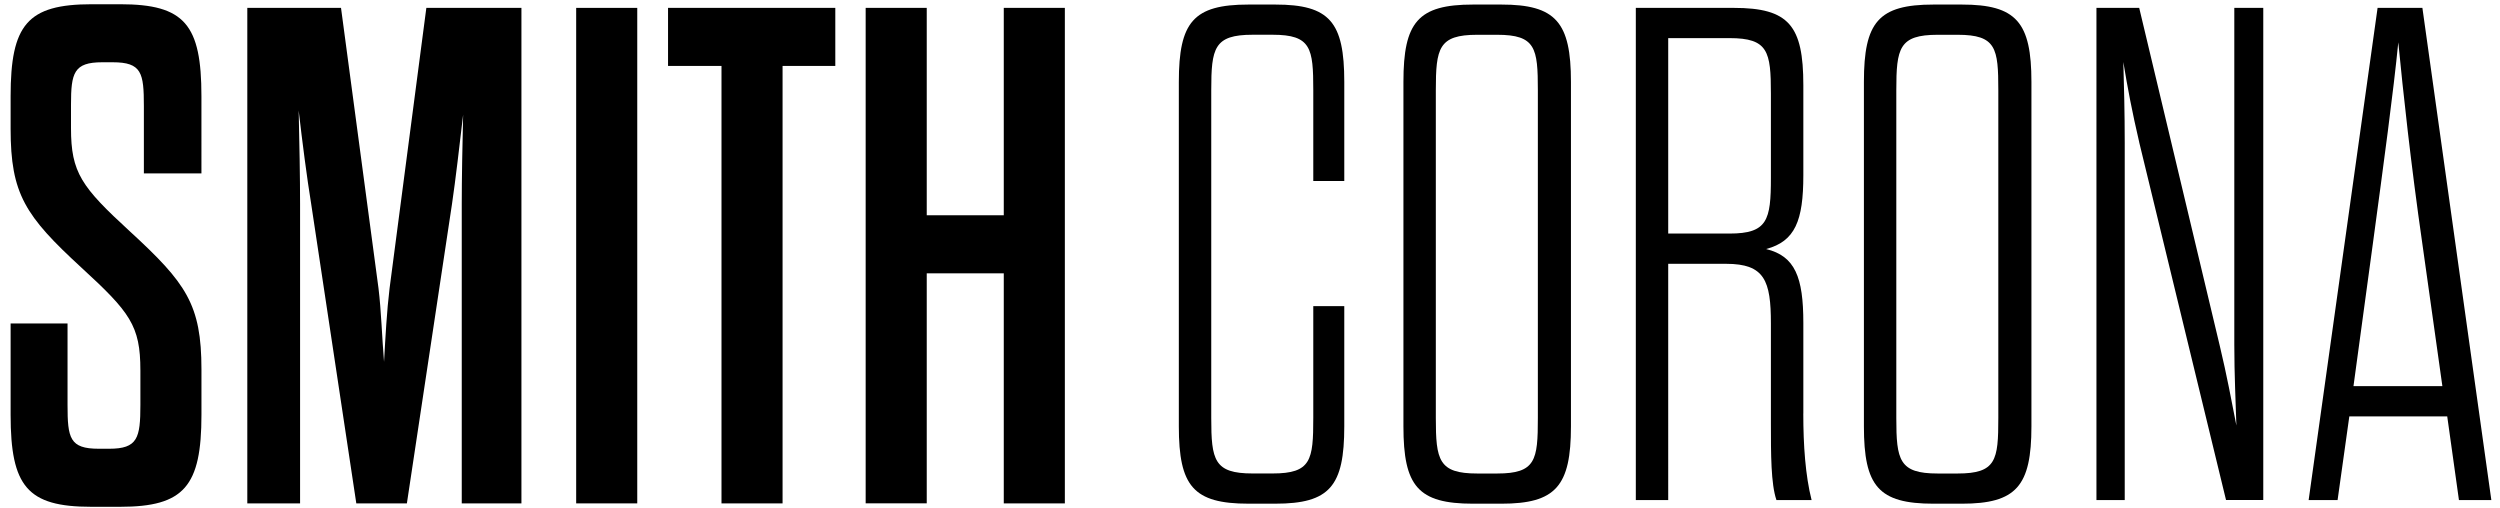
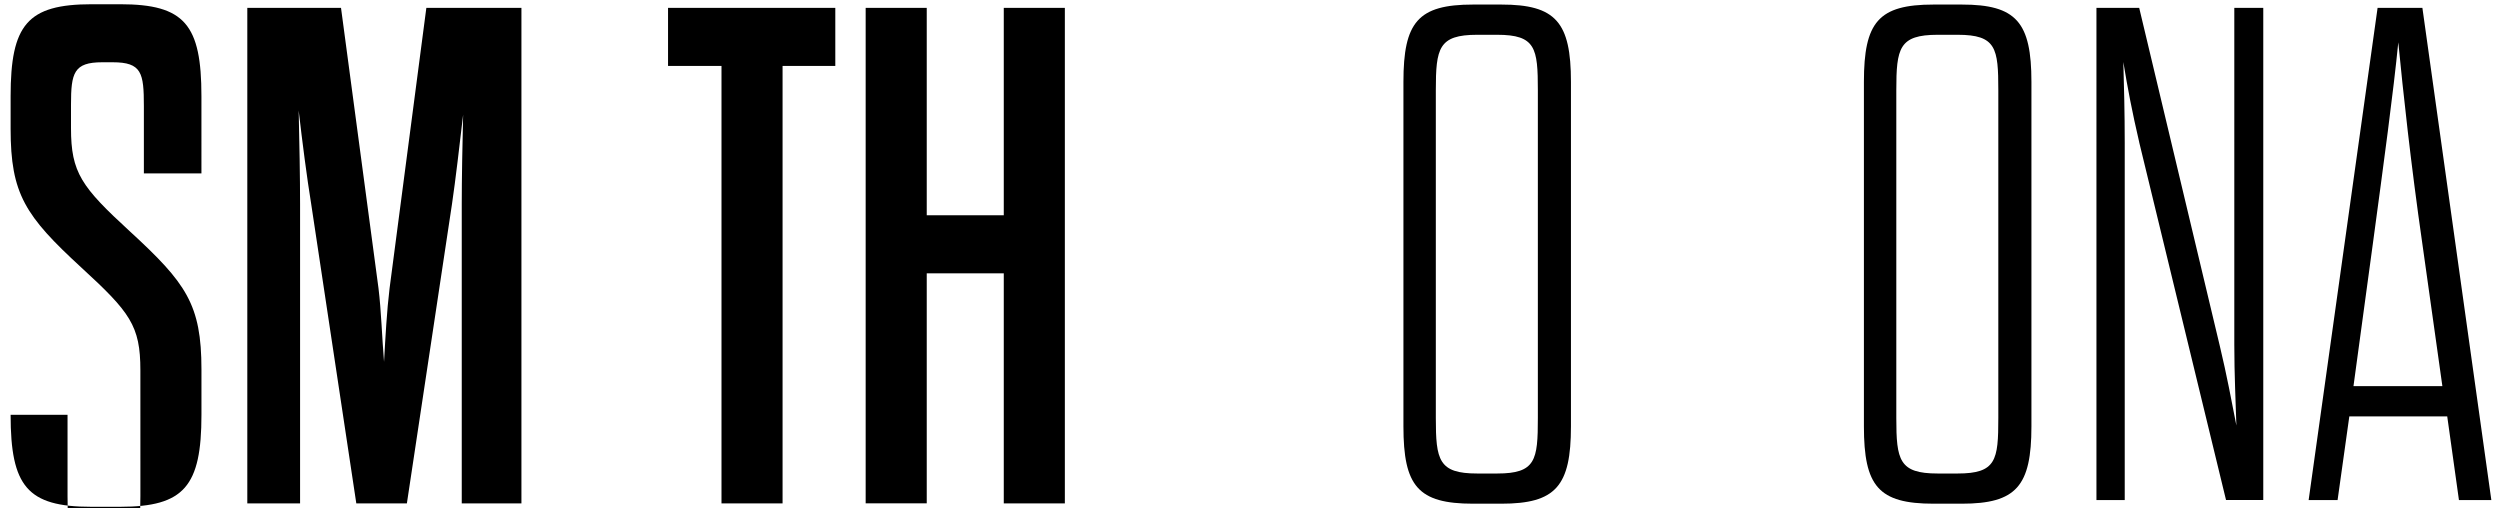
<svg xmlns="http://www.w3.org/2000/svg" xmlns:ns1="http://sodipodi.sourceforge.net/DTD/sodipodi-0.dtd" xmlns:ns2="http://www.inkscape.org/namespaces/inkscape" width="1500" height="305.08" viewBox="0 0 118 24" fill="none" version="1.1" id="svg59" ns1:docname="smith-corona-logo.svg" ns2:version="1.4 (e7c3feb100, 2024-10-09)">
  <SCRIPT id="allow-copy_script" />
  <ns1:namedview id="namedview59" pagecolor="#505050" bordercolor="#eeeeee" borderopacity="1" ns2:showpageshadow="0" ns2:pageopacity="0" ns2:pagecheckerboard="0" ns2:deskcolor="#d1d1d1" showgrid="false" ns2:zoom="4.6603774" ns2:cx="34.975709" ns2:cy="49.995951" ns2:window-width="1920" ns2:window-height="1011" ns2:window-x="0" ns2:window-y="0" ns2:window-maximized="1" ns2:current-layer="svg59" />
-   <path d="m 57.171,19.726 c 0,1.991 0.131,2.622 1.952,2.622 h 0.944 c 1.822,0 1.92,-0.63 1.92,-2.622 v -5.276 h 1.463 v 5.674 c 0,2.821 -0.683,3.65 -3.254,3.65 h -1.269 c -2.603,0 -3.286,-0.83 -3.286,-3.65 V 3.865 c 0,-2.821 0.683,-3.65 3.286,-3.65 h 1.269 c 2.571,0 3.254,0.83 3.254,3.65 v 4.678 h -1.463 V 4.262 c 0,-1.991 -0.098,-2.622 -1.92,-2.622 h -0.944 c -1.822,0 -1.952,0.63 -1.952,2.622 z" fill="#000000" id="path1" />
  <path d="m 66.242,3.865 c 0,-2.821 0.684,-3.65 3.287,-3.65 h 1.334 c 2.57,0 3.286,0.83 3.286,3.65 v 16.26 c 0,2.821 -0.716,3.65 -3.286,3.65 h -1.334 c -2.603,0 -3.287,-0.83 -3.287,-3.65 z m 6.345,0.399 c 0,-1.991 -0.098,-2.622 -1.92,-2.622 h -0.944 c -1.822,0 -1.952,0.63 -1.952,2.622 v 15.464 c 0,1.991 0.131,2.622 1.952,2.622 h 0.944 c 1.822,0 1.92,-0.63 1.92,-2.622 V 4.262 Z" fill="#000000" id="path2" />
-   <path d="m 85.116,19.52 c 0,1.493 0.098,2.92 0.391,4.082 h -1.659 c -0.261,-0.763 -0.261,-2.157 -0.261,-3.617 v -4.712 c 0,-2.025 -0.293,-2.821 -2.114,-2.821 h -2.733 V 23.602 h -1.529 V 0.372 h 4.621 c 2.603,0 3.286,0.83 3.286,3.651 v 4.247 c 0,2.157 -0.391,3.119 -1.757,3.485 1.366,0.332 1.757,1.327 1.757,3.485 v 4.281 z M 83.587,4.42 c 0,-1.991 -0.13,-2.621 -1.952,-2.621 h -2.895 v 9.225 h 2.895 c 1.79,0 1.952,-0.63 1.952,-2.621 V 4.422 Z" fill="#000000" id="path3" />
  <path d="m 87.977,3.865 c 0,-2.821 0.683,-3.65 3.286,-3.65 h 1.334 c 2.572,0 3.287,0.83 3.287,3.65 v 16.26 c 0,2.821 -0.715,3.65 -3.287,3.65 h -1.334 c -2.603,0 -3.286,-0.83 -3.286,-3.65 z m 6.344,0.399 c 0,-1.991 -0.097,-2.622 -1.92,-2.622 h -0.943 c -1.823,0 -1.952,0.63 -1.952,2.622 v 15.464 c 0,1.991 0.131,2.622 1.952,2.622 h 0.943 c 1.823,0 1.92,-0.63 1.92,-2.622 V 4.262 Z" fill="#000000" id="path4" />
  <path d="m 100.971,6.71 c -0.326,-1.393 -0.554,-2.588 -0.749,-3.783 0.032,1.161 0.066,2.39 0.066,3.85 V 23.602 h -1.335 V 0.372 h 2.018 l 3.806,15.962 c 0.326,1.361 0.554,2.588 0.781,3.75 -0.032,-1.128 -0.098,-2.39 -0.098,-3.817 V 0.372 h 1.367 V 23.6 h -1.758 l -4.1,-16.892 z" fill="#000000" id="path5" />
  <path d="m 115.51,19.653 h -4.621 l -0.554,3.949 h -1.366 l 3.254,-23.23 h 2.115 l 3.254,23.23 h -1.529 z m -4.426,-1.428 h 4.197 l -0.943,-6.703 c -0.554,-3.85 -0.911,-7.201 -1.138,-9.524 -0.228,2.323 -0.683,5.674 -1.203,9.524 l -0.912,6.703 z" fill="#000000" id="path6" />
-   <path d="m 6.625,17.475 c 0,-2.106 -0.491,-2.74 -2.784,-4.844 C 1.188,10.191 0.5,9.156 0.5,6.081 V 4.543 C 0.5,1.168 1.287,0.2 4.332,0.2 h 1.343 c 3.047,0 3.832,0.968 3.832,4.343 V 8.185 H 6.79 V 5.01 C 6.79,3.44 6.691,2.939 5.315,2.939 H 4.824 c -1.343,0 -1.474,0.501 -1.474,2.005 v 1.103 c 0,2.106 0.491,2.773 2.784,4.878 2.653,2.439 3.374,3.442 3.374,6.515 v 2.138 c 0,3.375 -0.819,4.343 -3.832,4.343 H 4.301 C 1.287,23.922 0.5,22.952 0.5,19.579 v -4.311 h 2.687 v 3.842 c 0,1.57 0.099,2.071 1.474,2.071 h 0.491 c 1.343,0 1.474,-0.501 1.474,-2.071 v -1.637 z" fill="#000000" id="path7" />
+   <path d="m 6.625,17.475 c 0,-2.106 -0.491,-2.74 -2.784,-4.844 C 1.188,10.191 0.5,9.156 0.5,6.081 V 4.543 C 0.5,1.168 1.287,0.2 4.332,0.2 h 1.343 c 3.047,0 3.832,0.968 3.832,4.343 V 8.185 H 6.79 V 5.01 C 6.79,3.44 6.691,2.939 5.315,2.939 H 4.824 c -1.343,0 -1.474,0.501 -1.474,2.005 v 1.103 c 0,2.106 0.491,2.773 2.784,4.878 2.653,2.439 3.374,3.442 3.374,6.515 v 2.138 c 0,3.375 -0.819,4.343 -3.832,4.343 H 4.301 C 1.287,23.922 0.5,22.952 0.5,19.579 h 2.687 v 3.842 c 0,1.57 0.099,2.071 1.474,2.071 h 0.491 c 1.343,0 1.474,-0.501 1.474,-2.071 v -1.637 z" fill="#000000" id="path7" />
  <path d="M 19.209,23.76 H 16.817 L 14.687,9.626 C 14.491,8.424 14.261,6.653 14.097,5.216 c 0.034,1.403 0.066,3.207 0.066,4.41 V 23.76 H 11.672 V 0.372 h 4.423 L 17.864,13.603 c 0.131,1.069 0.164,2.306 0.262,3.474 0.066,-1.17 0.131,-2.405 0.262,-3.474 L 20.123,0.372 h 4.488 V 23.76 H 21.794 V 9.626 c 0,-1.203 0.033,-2.874 0.065,-4.21 -0.164,1.403 -0.361,3.108 -0.525,4.21 l -2.13,14.134 z" fill="#000000" id="path8" />
-   <path d="m 27.195,0.372 h 2.883 V 23.76 h -2.883 z" fill="#000000" id="path9" />
  <path d="M 34.054,23.762 V 3.112 H 31.531 V 0.372 h 7.895 v 2.74 h -2.489 V 23.762 Z" fill="#000000" id="path10" />
  <path d="M 40.859,23.76 V 0.372 h 2.883 v 9.79 h 3.636 V 0.372 h 2.883 V 23.76 h -2.883 V 12.9 h -3.636 v 10.859 h -2.883 z" fill="#000000" id="path11" />
  <defs id="defs59">
    <filter id="filter0_d_10888_57784" x="1.382" y="30.344" width="37.77" height="16.485" filterUnits="userSpaceOnUse" color-interpolation-filters="sRGB">
      <feFlood flood-opacity="0" result="BackgroundImageFix" id="feFlood57" />
      <feColorMatrix in="SourceAlpha" type="matrix" values="0 0 0 0 0 0 0 0 0 0 0 0 0 0 0 0 0 0 127 0" result="hardAlpha" id="feColorMatrix57" />
      <feOffset dy="3.524" id="feOffset57" />
      <feGaussianBlur stdDeviation="1.762" id="feGaussianBlur57" />
      <feComposite in2="hardAlpha" operator="out" id="feComposite57" />
      <feColorMatrix type="matrix" values="0 0 0 0 0 0 0 0 0 0 0 0 0 0 0 0 0 0 0.25 0" id="feColorMatrix58" />
      <feBlend mode="normal" in2="BackgroundImageFix" result="effect1_dropShadow_10888_57784" id="feBlend58" />
      <feBlend mode="normal" in="SourceGraphic" in2="effect1_dropShadow_10888_57784" result="shape" id="feBlend59" />
    </filter>
  </defs>
</svg>